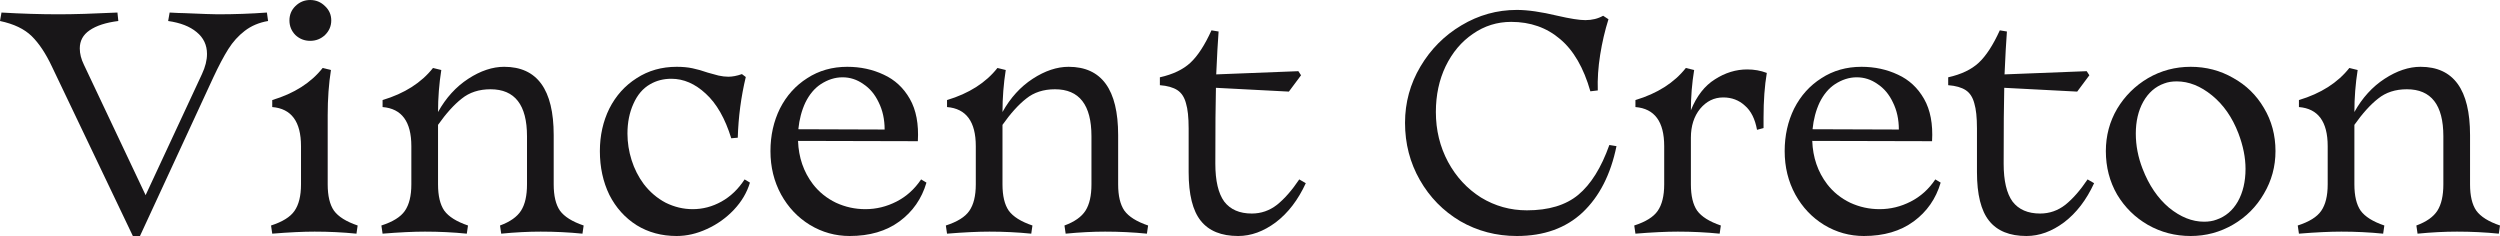
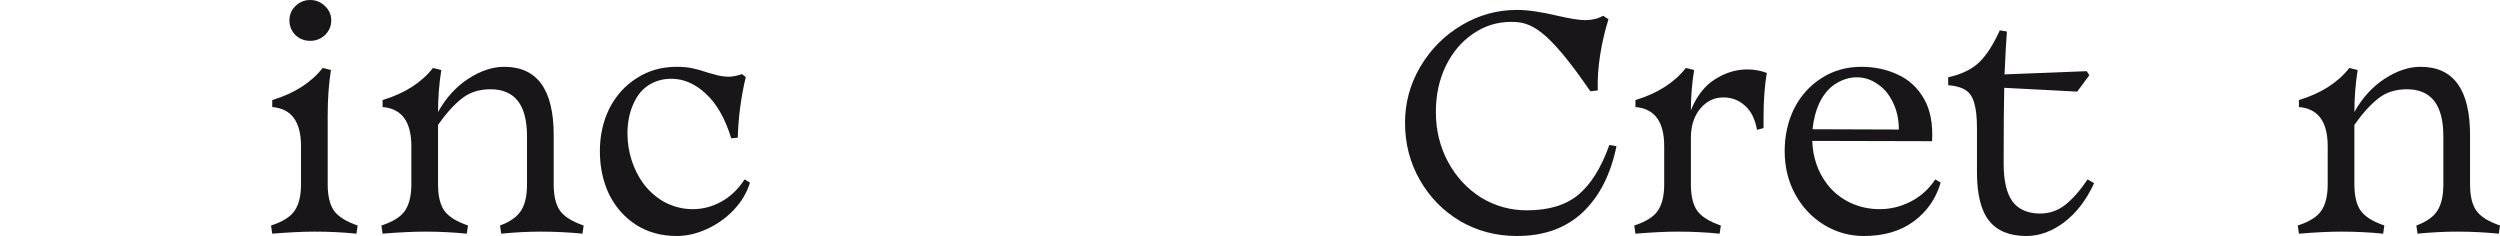
<svg xmlns="http://www.w3.org/2000/svg" width="625" height="59" viewBox="0 0 625 59" fill="none">
-   <path d="M0.371 3.136C5.363 3.428 10.133 3.574 14.68 3.574C18.436 3.574 23.329 3.428 29.36 3.136L29.582 5.251C26.468 5.64 24.071 6.418 22.39 7.585C20.759 8.703 19.944 10.21 19.944 12.106C19.944 13.419 20.29 14.78 20.982 16.19L36.403 48.79L50.489 18.524C51.33 16.725 51.75 15.048 51.75 13.492C51.75 11.255 50.885 9.432 49.155 8.022C47.474 6.612 45.102 5.689 42.038 5.251L42.408 3.136C44.089 3.233 45.3 3.282 46.041 3.282C50.489 3.476 53.282 3.574 54.419 3.574C58.67 3.574 62.772 3.428 66.726 3.136L67.023 5.251C64.749 5.64 62.797 6.466 61.166 7.731C59.584 8.946 58.225 10.453 57.088 12.252C55.951 14.051 54.691 16.433 53.307 19.399L34.994 59H33.215L12.975 16.628C11.442 13.37 9.762 10.842 7.933 9.043C6.104 7.244 3.46 5.98 0 5.251L0.371 3.136Z" fill="#181618" />
  <path d="M77.549 10.21C76.116 10.21 74.88 9.724 73.843 8.752C72.854 7.731 72.36 6.515 72.36 5.105C72.36 3.695 72.854 2.504 73.843 1.532C74.88 0.511 76.116 0 77.549 0C78.983 0 80.219 0.511 81.257 1.532C82.294 2.504 82.814 3.695 82.814 5.105C82.814 6.515 82.294 7.731 81.257 8.752C80.219 9.724 78.983 10.21 77.549 10.21ZM67.763 56.374C70.63 55.451 72.582 54.235 73.62 52.728C74.707 51.172 75.251 48.96 75.251 46.092V36.538C75.251 30.412 72.854 27.154 68.06 26.765V25.015C73.546 23.362 77.747 20.688 80.663 16.993L82.739 17.503C82.196 20.907 81.924 24.674 81.924 28.807V46.092C81.924 48.96 82.443 51.148 83.481 52.655C84.568 54.162 86.545 55.402 89.412 56.374L89.115 58.417C85.705 58.076 82.22 57.906 78.662 57.906C75.795 57.906 72.261 58.076 68.06 58.417L67.763 56.374Z" fill="#181618" />
  <path d="M125.005 56.374C127.525 55.451 129.28 54.211 130.268 52.655C131.257 51.099 131.751 48.911 131.751 46.092V34.058C131.751 26.23 128.712 22.316 122.632 22.316C119.765 22.316 117.368 23.094 115.44 24.65C113.513 26.157 111.536 28.345 109.509 31.214V46.092C109.509 48.96 110.028 51.148 111.066 52.655C112.154 54.162 114.131 55.402 116.997 56.374L116.701 58.417C113.29 58.076 109.806 57.906 106.247 57.906C103.38 57.906 99.846 58.076 95.645 58.417L95.348 56.374C98.215 55.451 100.168 54.235 101.206 52.728C102.293 51.172 102.837 48.96 102.837 46.092V36.538C102.837 30.412 100.439 27.154 95.645 26.765V25.015C101.131 23.362 105.333 20.688 108.249 16.993L110.325 17.503C109.781 20.955 109.509 24.456 109.509 28.005C111.486 24.456 114.007 21.684 117.072 19.691C120.136 17.698 123.126 16.701 126.042 16.701C134.297 16.701 138.424 22.389 138.424 33.766V46.092C138.424 48.96 138.943 51.148 139.981 52.655C141.068 54.162 143.045 55.402 145.912 56.374L145.616 58.417C142.205 58.076 138.72 57.906 135.162 57.906C132.097 57.906 128.81 58.076 125.301 58.417L125.005 56.374Z" fill="#181618" />
  <path d="M169.171 59C165.415 59 162.079 58.1 159.162 56.302C156.246 54.454 153.973 51.926 152.341 48.717C150.76 45.459 149.969 41.813 149.969 37.778C149.969 33.888 150.76 30.339 152.341 27.13C153.973 23.921 156.246 21.393 159.162 19.545C162.079 17.649 165.415 16.701 169.171 16.701C170.654 16.701 171.964 16.822 173.101 17.066C174.287 17.309 175.572 17.673 176.956 18.16C177.846 18.403 178.735 18.646 179.625 18.889C180.515 19.083 181.33 19.18 182.072 19.18C183.11 19.18 184.246 18.962 185.482 18.524L186.446 19.253C185.26 24.213 184.592 29.269 184.444 34.423L182.813 34.569C181.281 29.609 179.155 25.89 176.437 23.41C173.768 20.931 170.901 19.691 167.837 19.691C165.86 19.691 164.08 20.153 162.499 21.077C160.719 22.098 159.335 23.726 158.347 25.963C157.358 28.151 156.864 30.63 156.864 33.402C156.864 35.638 157.21 37.85 157.902 40.038C158.594 42.226 159.607 44.22 160.942 46.019C162.474 48.012 164.303 49.568 166.428 50.686C168.603 51.756 170.852 52.291 173.175 52.291C175.696 52.291 178.093 51.658 180.366 50.394C182.64 49.13 184.568 47.283 186.149 44.852L187.484 45.654C186.742 48.133 185.408 50.394 183.48 52.436C181.553 54.478 179.304 56.083 176.734 57.25C174.213 58.417 171.692 59 169.171 59Z" fill="#181618" />
-   <path d="M231.612 45.654C230.426 49.689 228.177 52.922 224.865 55.353C221.553 57.785 217.402 59 212.41 59C208.851 59 205.539 58.076 202.475 56.229C199.46 54.381 197.062 51.853 195.283 48.644C193.504 45.386 192.614 41.764 192.614 37.778C192.614 33.888 193.405 30.339 194.987 27.13C196.618 23.921 198.891 21.393 201.807 19.545C204.724 17.649 208.06 16.701 211.816 16.701C215.128 16.701 218.168 17.357 220.936 18.67C223.704 19.934 225.878 21.952 227.46 24.723C229.042 27.494 229.709 31.019 229.462 35.298L199.509 35.225C199.657 39.358 200.893 42.956 203.216 46.019C204.748 48.012 206.676 49.568 208.999 50.686C211.322 51.756 213.769 52.291 216.339 52.291C219.057 52.291 221.652 51.658 224.124 50.394C226.595 49.13 228.646 47.283 230.277 44.852L231.612 45.654ZM221.158 32.381C221.158 29.852 220.664 27.592 219.675 25.598C218.736 23.605 217.451 22.073 215.82 21.004C214.238 19.886 212.508 19.326 210.63 19.326C208.752 19.326 206.923 19.91 205.144 21.077C203.612 22.098 202.351 23.605 201.363 25.598C200.423 27.592 199.83 29.828 199.583 32.308L221.158 32.381Z" fill="#181618" />
-   <path d="M266.117 56.374C268.638 55.451 270.393 54.211 271.381 52.655C272.37 51.099 272.864 48.911 272.864 46.092V34.058C272.864 26.23 269.824 22.316 263.745 22.316C260.878 22.316 258.481 23.094 256.553 24.65C254.625 26.157 252.648 28.345 250.622 31.214V46.092C250.622 48.96 251.141 51.148 252.179 52.655C253.266 54.162 255.243 55.402 258.11 56.374L257.813 58.417C254.403 58.076 250.918 57.906 247.36 57.906C244.493 57.906 240.959 58.076 236.758 58.417L236.461 56.374C239.328 55.451 241.28 54.235 242.318 52.728C243.406 51.172 243.949 48.96 243.949 46.092V36.538C243.949 30.412 241.552 27.154 236.758 26.765V25.015C242.244 23.362 246.445 20.688 249.361 16.993L251.437 17.503C250.894 20.955 250.622 24.456 250.622 28.005C252.599 24.456 255.12 21.684 258.184 19.691C261.249 17.698 264.239 16.701 267.155 16.701C275.409 16.701 279.537 22.389 279.537 33.766V46.092C279.537 48.96 280.056 51.148 281.094 52.655C282.181 54.162 284.158 55.402 287.025 56.374L286.728 58.417C283.318 58.076 279.833 57.906 276.274 57.906C273.21 57.906 269.923 58.076 266.414 58.417L266.117 56.374Z" fill="#181618" />
-   <path d="M309.542 59C305.341 59 302.227 57.736 300.201 55.208C298.174 52.679 297.161 48.62 297.161 43.028V32.089C297.161 29.366 296.939 27.276 296.494 25.817C296.098 24.31 295.382 23.216 294.344 22.535C293.306 21.855 291.848 21.441 289.969 21.295V19.326C293.232 18.597 295.777 17.381 297.606 15.68C299.435 13.978 301.189 11.28 302.87 7.585L304.649 7.876C304.452 10.453 304.254 14.027 304.056 18.597L324.593 17.795L325.26 18.816L322.22 22.9L303.982 21.952C303.883 25.647 303.834 31.968 303.834 40.913C303.834 45.192 304.575 48.352 306.058 50.394C307.59 52.388 309.888 53.384 312.953 53.384C315.276 53.384 317.377 52.655 319.255 51.197C321.133 49.689 322.987 47.574 324.815 44.852L326.446 45.8C324.519 49.981 322.023 53.239 318.958 55.572C315.894 57.857 312.755 59 309.542 59Z" fill="#181618" />
-   <path d="M404.119 36.538C402.685 43.588 399.868 49.106 395.667 53.093C391.466 57.031 385.979 59 379.208 59C374.067 59 369.347 57.76 365.047 55.281C360.796 52.752 357.435 49.325 354.964 44.998C352.492 40.67 351.257 35.906 351.257 30.703C351.257 25.647 352.542 20.955 355.112 16.628C357.682 12.301 361.093 8.873 365.343 6.345C369.644 3.768 374.265 2.48 379.208 2.48C381.926 2.48 385.312 2.966 389.365 3.938C392.528 4.667 394.851 5.032 396.334 5.032C398.015 5.032 399.497 4.667 400.783 3.938L402.117 4.813C401.227 7.633 400.535 10.599 400.041 13.711C399.547 16.822 399.349 19.788 399.448 22.608L397.594 22.827C395.914 16.944 393.393 12.592 390.032 9.773C386.671 6.904 382.593 5.47 377.799 5.47C374.29 5.47 371.102 6.466 368.235 8.46C365.368 10.405 363.095 13.103 361.414 16.555C359.783 19.958 358.967 23.775 358.967 28.005C358.967 32.527 359.981 36.684 362.007 40.476C364.034 44.22 366.777 47.185 370.237 49.373C373.746 51.513 377.577 52.582 381.728 52.582C387.165 52.582 391.441 51.294 394.555 48.717C397.718 46.092 400.313 41.934 402.339 36.246L404.119 36.538Z" fill="#181618" />
+   <path d="M404.119 36.538C402.685 43.588 399.868 49.106 395.667 53.093C391.466 57.031 385.979 59 379.208 59C374.067 59 369.347 57.76 365.047 55.281C360.796 52.752 357.435 49.325 354.964 44.998C352.492 40.67 351.257 35.906 351.257 30.703C351.257 25.647 352.542 20.955 355.112 16.628C357.682 12.301 361.093 8.873 365.343 6.345C369.644 3.768 374.265 2.48 379.208 2.48C381.926 2.48 385.312 2.966 389.365 3.938C392.528 4.667 394.851 5.032 396.334 5.032C398.015 5.032 399.497 4.667 400.783 3.938L402.117 4.813C401.227 7.633 400.535 10.599 400.041 13.711C399.547 16.822 399.349 19.788 399.448 22.608L397.594 22.827C386.671 6.904 382.593 5.47 377.799 5.47C374.29 5.47 371.102 6.466 368.235 8.46C365.368 10.405 363.095 13.103 361.414 16.555C359.783 19.958 358.967 23.775 358.967 28.005C358.967 32.527 359.981 36.684 362.007 40.476C364.034 44.22 366.777 47.185 370.237 49.373C373.746 51.513 377.577 52.582 381.728 52.582C387.165 52.582 391.441 51.294 394.555 48.717C397.718 46.092 400.313 41.934 402.339 36.246L404.119 36.538Z" fill="#181618" />
  <path d="M408.562 56.374C411.429 55.451 413.381 54.235 414.419 52.728C415.506 51.172 416.05 48.96 416.05 46.092V36.538C416.05 30.412 413.653 27.154 408.859 26.765V25.015C414.345 23.362 418.546 20.688 421.462 16.993L423.538 17.503C422.995 20.809 422.723 24.164 422.723 27.567C424.156 24.018 426.158 21.441 428.728 19.837C431.298 18.184 433.992 17.357 436.809 17.357C438.539 17.357 440.17 17.649 441.703 18.232C441.159 21.441 440.887 25.161 440.887 29.391V32.016L439.256 32.454C438.762 29.731 437.749 27.713 436.216 26.401C434.733 25.039 432.929 24.358 430.804 24.358C428.53 24.358 426.603 25.306 425.021 27.203C423.489 29.099 422.723 31.506 422.723 34.423V46.092C422.723 48.96 423.242 51.148 424.28 52.655C425.367 54.162 427.344 55.402 430.211 56.374L429.914 58.417C426.504 58.076 423.019 57.906 419.461 57.906C416.594 57.906 413.06 58.076 408.859 58.417L408.562 56.374Z" fill="#181618" />
  <path d="M485.166 45.654C483.979 49.689 481.73 52.922 478.419 55.353C475.107 57.785 470.955 59 465.963 59C462.405 59 459.093 58.076 456.029 56.229C453.014 54.381 450.616 51.853 448.837 48.644C447.058 45.386 446.168 41.764 446.168 37.778C446.168 33.888 446.959 30.339 448.54 27.13C450.171 23.921 452.445 21.393 455.361 19.545C458.277 17.649 461.614 16.701 465.37 16.701C468.682 16.701 471.722 17.357 474.49 18.67C477.257 19.934 479.432 21.952 481.014 24.723C482.596 27.494 483.263 31.019 483.016 35.298L453.063 35.225C453.211 39.358 454.447 42.956 456.77 46.019C458.302 48.012 460.23 49.568 462.553 50.686C464.876 51.756 467.323 52.291 469.893 52.291C472.611 52.291 475.206 51.658 477.678 50.394C480.149 49.13 482.2 47.283 483.831 44.852L485.166 45.654ZM474.712 32.381C474.712 29.852 474.218 27.592 473.229 25.598C472.29 23.605 471.005 22.073 469.374 21.004C467.792 19.886 466.062 19.326 464.184 19.326C462.306 19.326 460.477 19.91 458.698 21.077C457.165 22.098 455.905 23.605 454.916 25.598C453.977 27.592 453.384 29.828 453.137 32.308L474.712 32.381Z" fill="#181618" />
  <path d="M506.622 59C502.421 59 499.307 57.736 497.281 55.208C495.254 52.679 494.241 48.62 494.241 43.028V32.089C494.241 29.366 494.019 27.276 493.574 25.817C493.178 24.31 492.462 23.216 491.424 22.535C490.386 21.855 488.928 21.441 487.049 21.295V19.326C490.312 18.597 492.857 17.381 494.686 15.68C496.515 13.978 498.269 11.28 499.95 7.585L501.729 7.876C501.531 10.453 501.334 14.027 501.136 18.597L521.673 17.795L522.34 18.816L519.3 22.9L501.062 21.952C500.963 25.647 500.914 31.968 500.914 40.913C500.914 45.192 501.655 48.352 503.138 50.394C504.67 52.388 506.968 53.384 510.033 53.384C512.356 53.384 514.456 52.655 516.335 51.197C518.213 49.689 520.066 47.574 521.895 44.852L523.526 45.8C521.599 49.981 519.103 53.239 516.038 55.572C512.974 57.857 509.835 59 506.622 59Z" fill="#181618" />
-   <path d="M547.667 59C543.811 59 540.252 58.076 536.99 56.229C533.778 54.381 531.207 51.853 529.28 48.644C527.401 45.386 526.462 41.764 526.462 37.778C526.462 33.937 527.401 30.412 529.28 27.203C531.207 23.994 533.778 21.441 536.99 19.545C540.252 17.649 543.811 16.701 547.667 16.701C551.522 16.701 555.056 17.625 558.269 19.472C561.531 21.271 564.101 23.775 565.979 26.984C567.907 30.193 568.871 33.791 568.871 37.778C568.871 41.618 567.907 45.168 565.979 48.425C564.101 51.683 561.531 54.26 558.269 56.156C555.006 58.052 551.472 59 547.667 59ZM535.656 42.226C537.237 46.31 539.437 49.544 542.254 51.926C545.121 54.26 548.037 55.426 551.003 55.426C552.189 55.426 553.227 55.256 554.117 54.916C556.39 54.138 558.17 52.631 559.455 50.394C560.74 48.109 561.382 45.386 561.382 42.226C561.382 39.406 560.789 36.441 559.603 33.329C558.071 29.342 555.871 26.182 553.005 23.848C550.138 21.514 547.197 20.347 544.182 20.347C542.996 20.347 541.958 20.517 541.068 20.858C538.844 21.636 537.089 23.167 535.804 25.452C534.568 27.689 533.951 30.339 533.951 33.402C533.951 36.367 534.519 39.309 535.656 42.226Z" fill="#181618" />
  <path d="M604.092 56.374C606.613 55.451 608.368 54.211 609.356 52.655C610.345 51.099 610.839 48.911 610.839 46.092V34.058C610.839 26.23 607.799 22.316 601.72 22.316C598.853 22.316 596.456 23.094 594.528 24.65C592.601 26.157 590.624 28.345 588.597 31.214V46.092C588.597 48.96 589.116 51.148 590.154 52.655C591.241 54.162 593.219 55.402 596.085 56.374L595.789 58.417C592.378 58.076 588.894 57.906 585.335 57.906C582.468 57.906 578.934 58.076 574.733 58.417L574.436 56.374C577.303 55.451 579.255 54.235 580.293 52.728C581.381 51.172 581.924 48.96 581.924 46.092V36.538C581.924 30.412 579.527 27.154 574.733 26.765V25.015C580.219 23.362 584.421 20.688 587.337 16.993L589.413 17.503C588.869 20.955 588.597 24.456 588.597 28.005C590.574 24.456 593.095 21.684 596.159 19.691C599.224 17.698 602.214 16.701 605.13 16.701C613.385 16.701 617.512 22.389 617.512 33.766V46.092C617.512 48.96 618.031 51.148 619.069 52.655C620.156 54.162 622.133 55.402 625 56.374L624.703 58.417C621.293 58.076 617.808 57.906 614.25 57.906C611.185 57.906 607.898 58.076 604.389 58.417L604.092 56.374Z" fill="#181618" />
</svg>